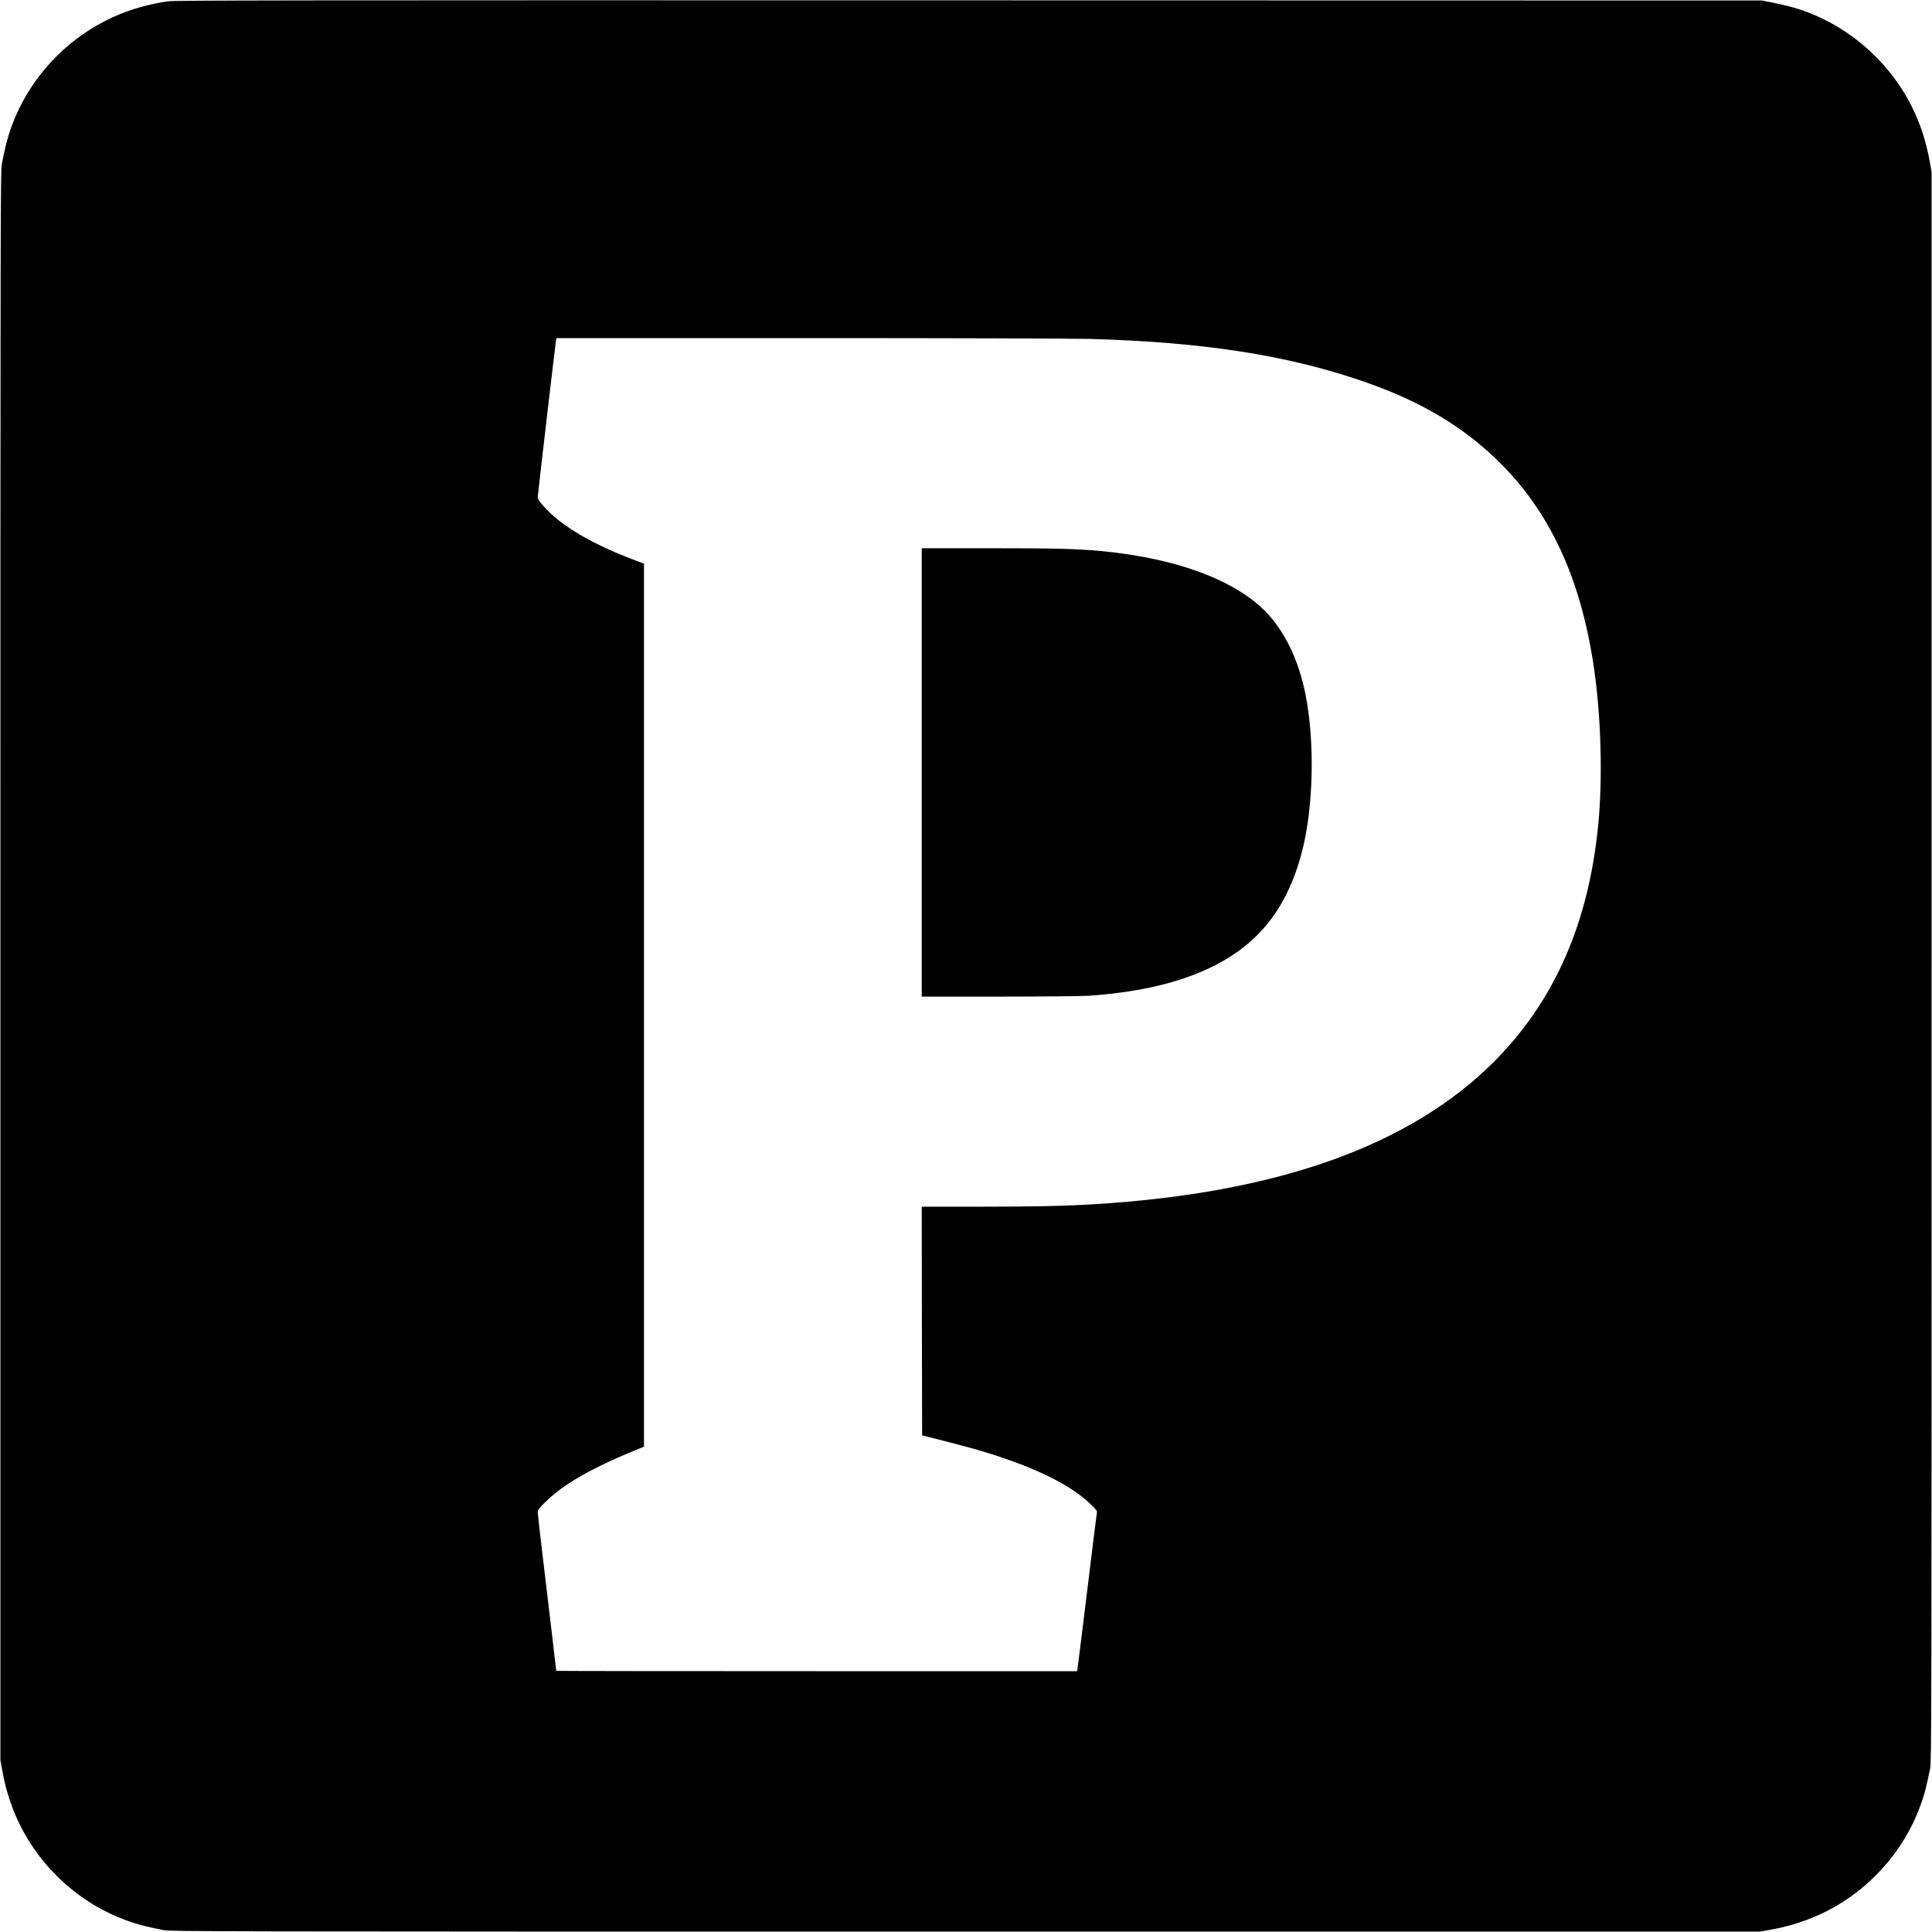
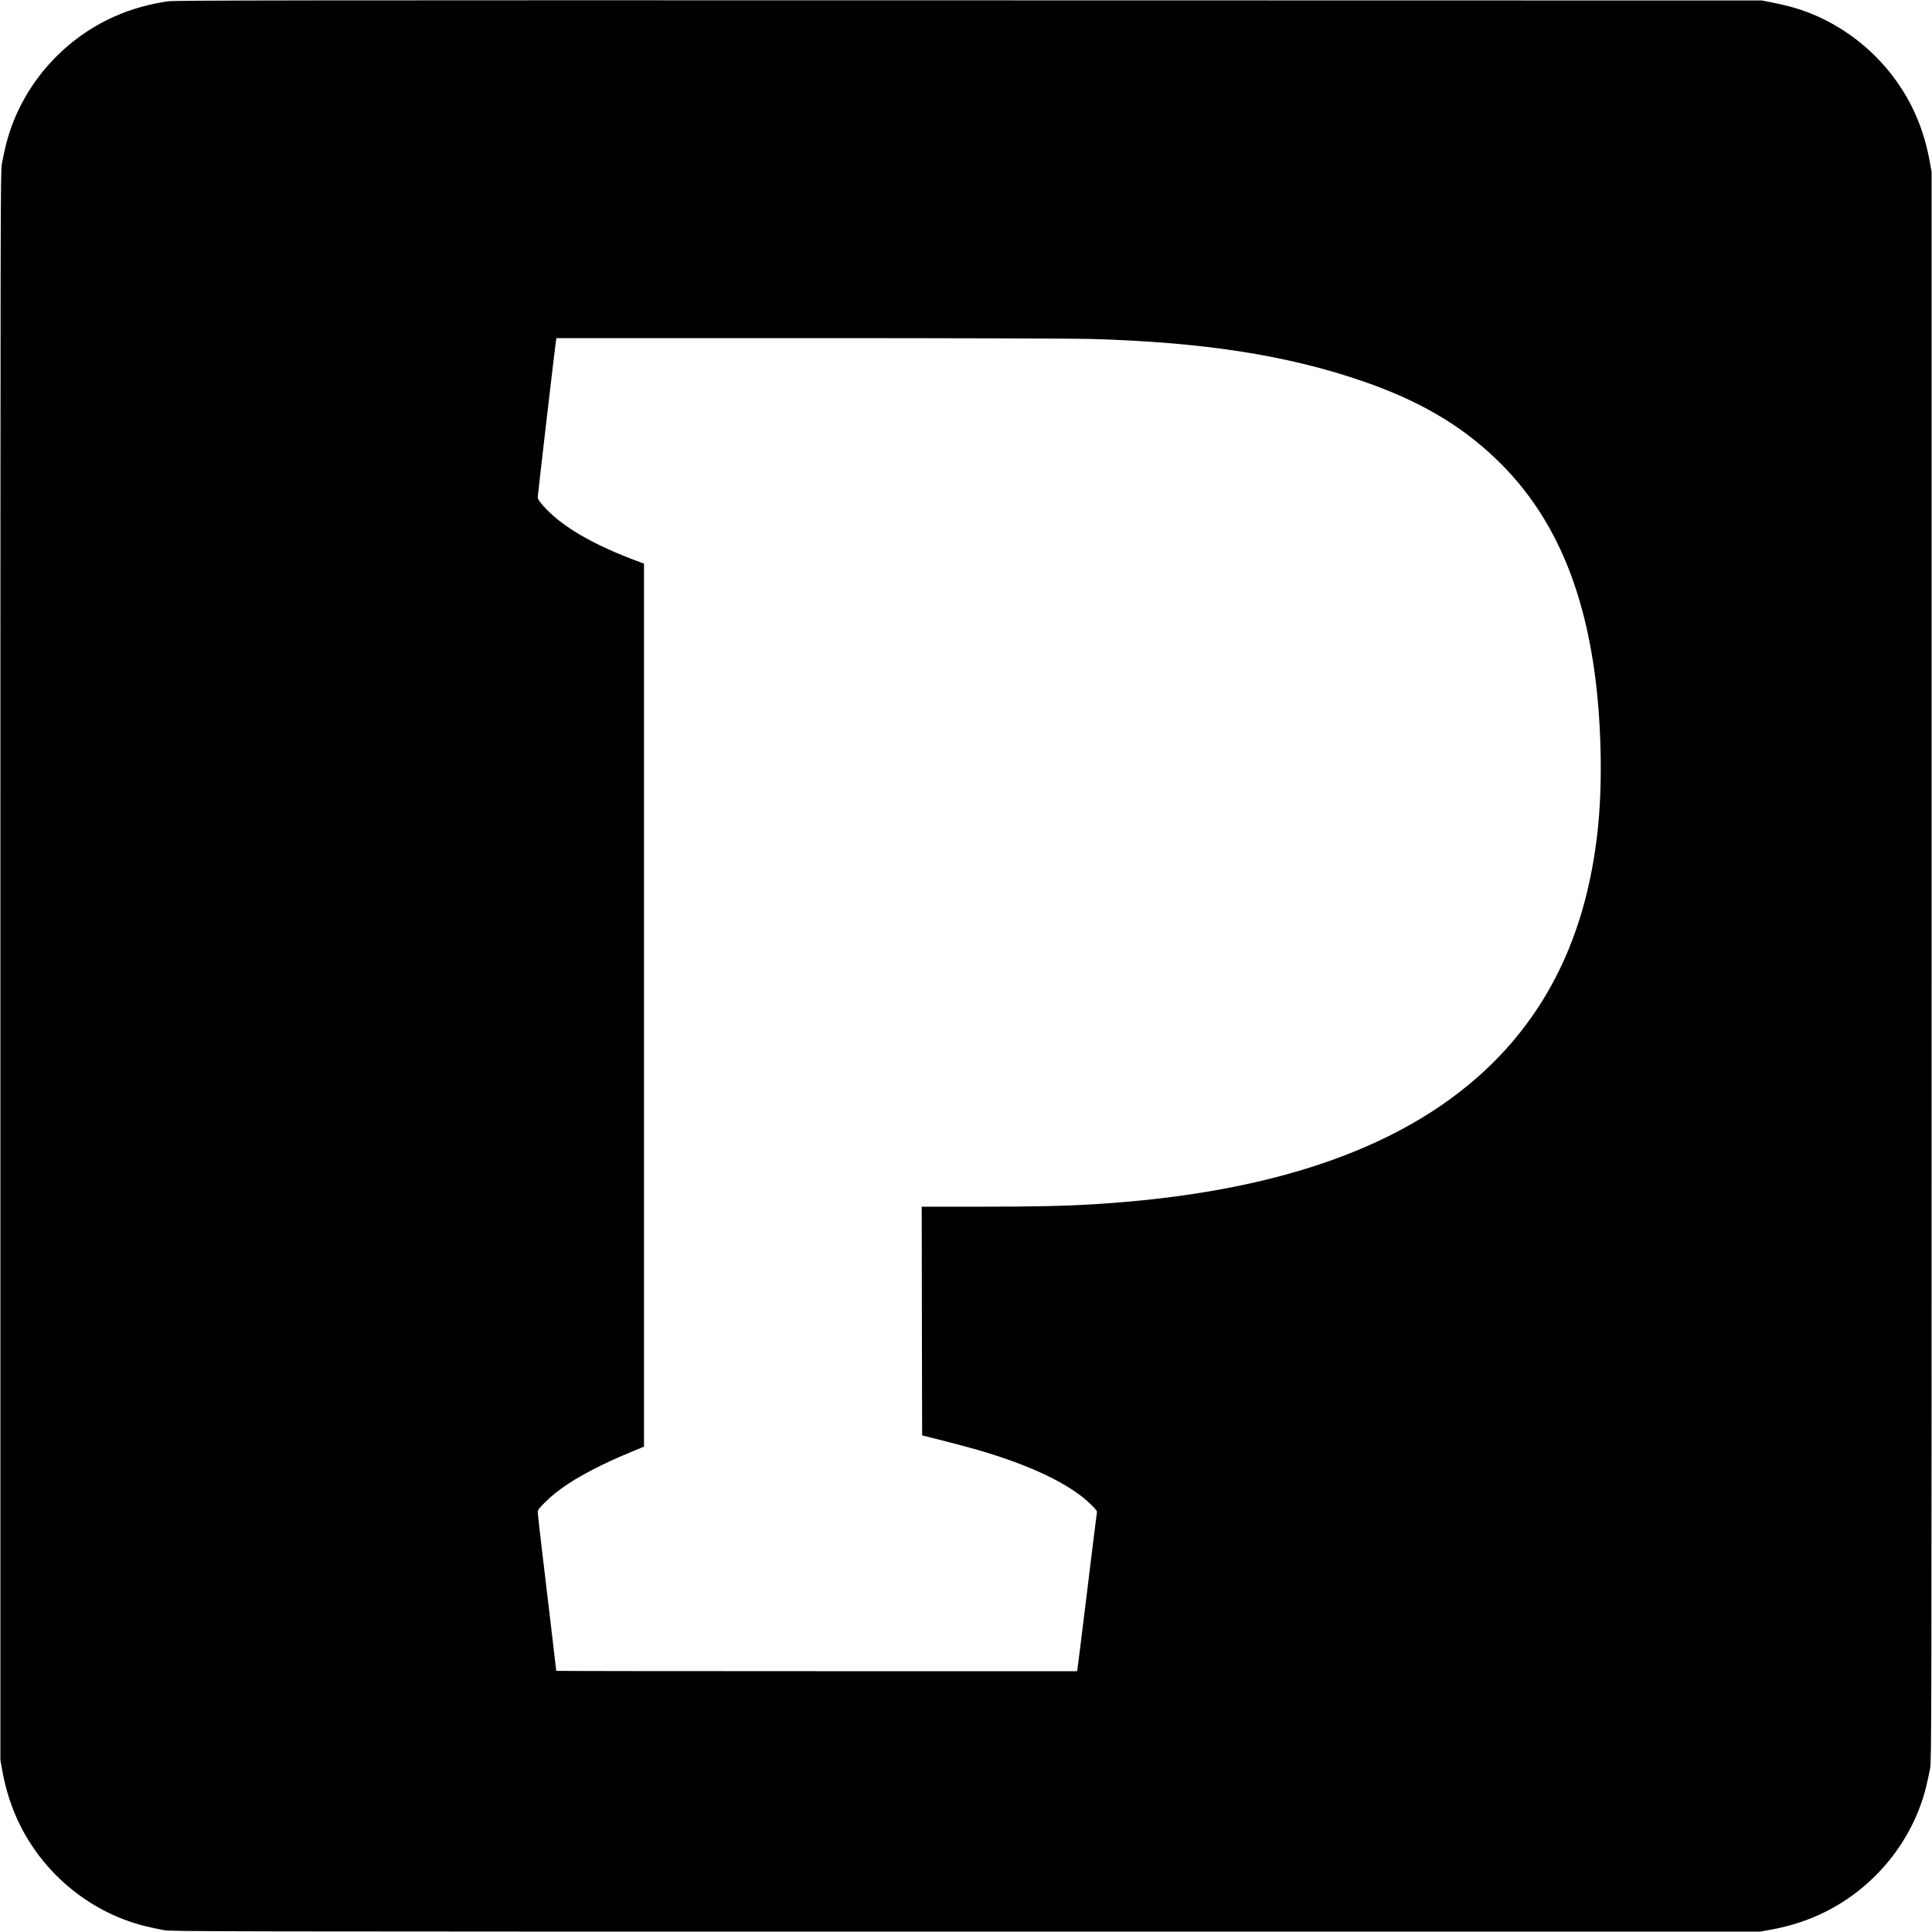
<svg xmlns="http://www.w3.org/2000/svg" version="1.0" width="2400pt" height="2400pt" viewBox="0 0 2400 2400" preserveAspectRatio="xMidYMid meet">
  <g transform="translate(0,2400) scale(0.1,-0.1)" fill="#000000" stroke="none">
    <path d="M2090 23984 c-231 -32 -466 -98 -675 -192 -663 -297 -1165 -891 -1340 -1587 -18 -71 -41 -179 -52 -240 -17 -106 -18 -435 -18 -9970 l0 -9860 23 -128 c46 -254 118 -472 225 -687 310 -617 882 -1079 1542 -1245 72 -18 180 -41 240 -52 106 -17 435 -18 9970 -18 l9860 0 128 23 c254 46 472 118 687 225 617 310 1079 882 1245 1542 18 72 41 180 52 240 17 106 18 435 18 9970 l0 9860 -23 128 c-46 254 -118 472 -225 687 -306 609 -873 1071 -1521 1241 -61 16 -163 39 -226 51 l-115 22 -9845 2 c-8477 2 -9860 0 -9950 -12z m11440 -4194 c1398 -38 2446 -199 3385 -521 705 -241 1227 -545 1677 -978 658 -633 1051 -1480 1212 -2611 86 -605 105 -1345 51 -1915 -118 -1229 -545 -2202 -1296 -2954 -1047 -1047 -2697 -1634 -4979 -1771 -370 -22 -740 -30 -1423 -30 l-707 0 2 -1421 3 -1420 270 -68 c149 -38 335 -88 415 -111 660 -191 1144 -422 1400 -668 77 -74 91 -92 86 -112 -3 -14 -57 -452 -121 -975 -64 -522 -118 -960 -121 -972 l-4 -23 -3235 0 c-1779 0 -3235 2 -3235 4 0 2 -27 232 -60 512 -34 280 -85 716 -115 968 -30 252 -55 473 -55 491 0 26 14 46 83 115 163 164 376 305 702 465 161 78 256 120 503 221 l32 13 0 5485 0 5484 -47 18 c-581 212 -987 449 -1210 707 -45 51 -63 80 -63 100 0 27 214 1864 226 1940 l6 37 3131 0 c1762 0 3287 -5 3487 -10z" />
-     <path d="M11450 14405 l0 -2785 963 0 c532 0 1027 5 1107 10 563 39 1028 138 1410 302 659 282 1046 742 1240 1473 148 557 166 1390 44 1985 -77 371 -214 680 -412 923 -361 444 -1130 748 -2127 842 -307 28 -573 35 -1396 35 l-829 0 0 -2785z" />
  </g>
</svg>